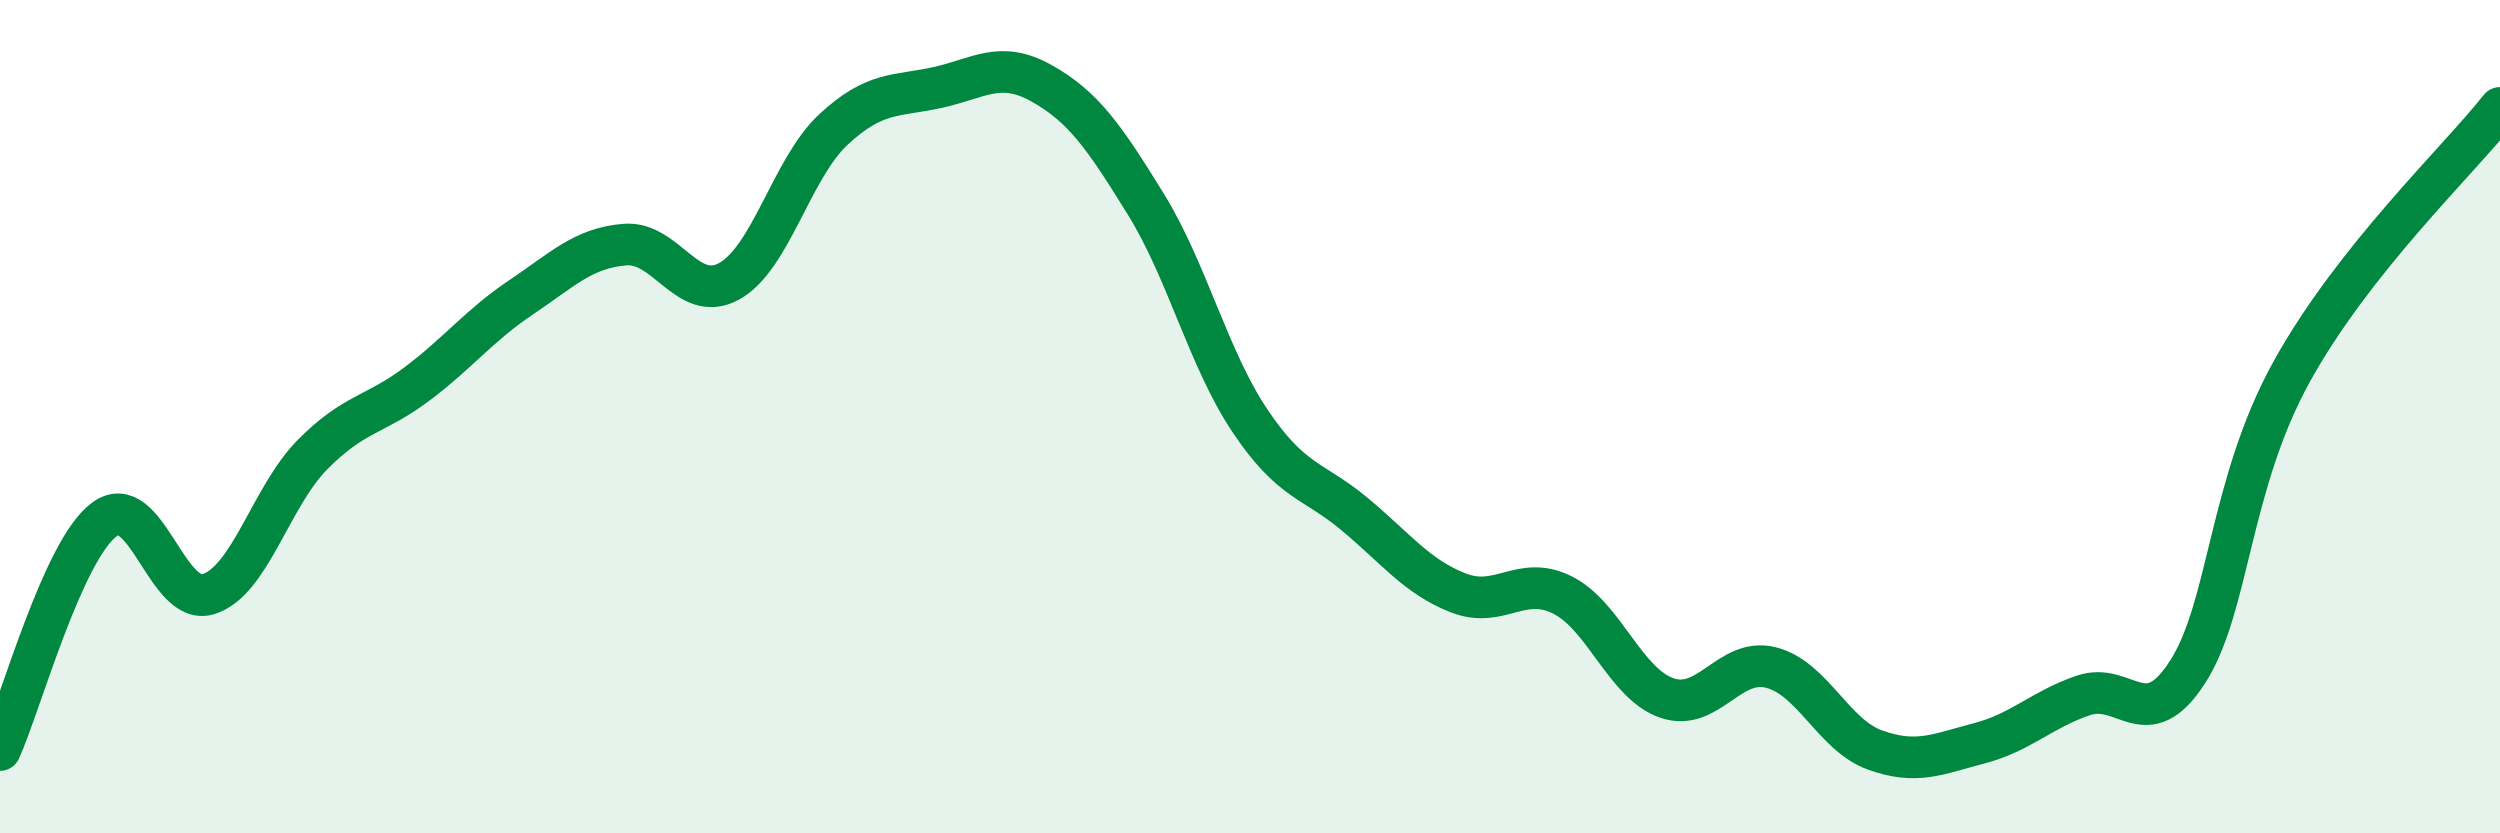
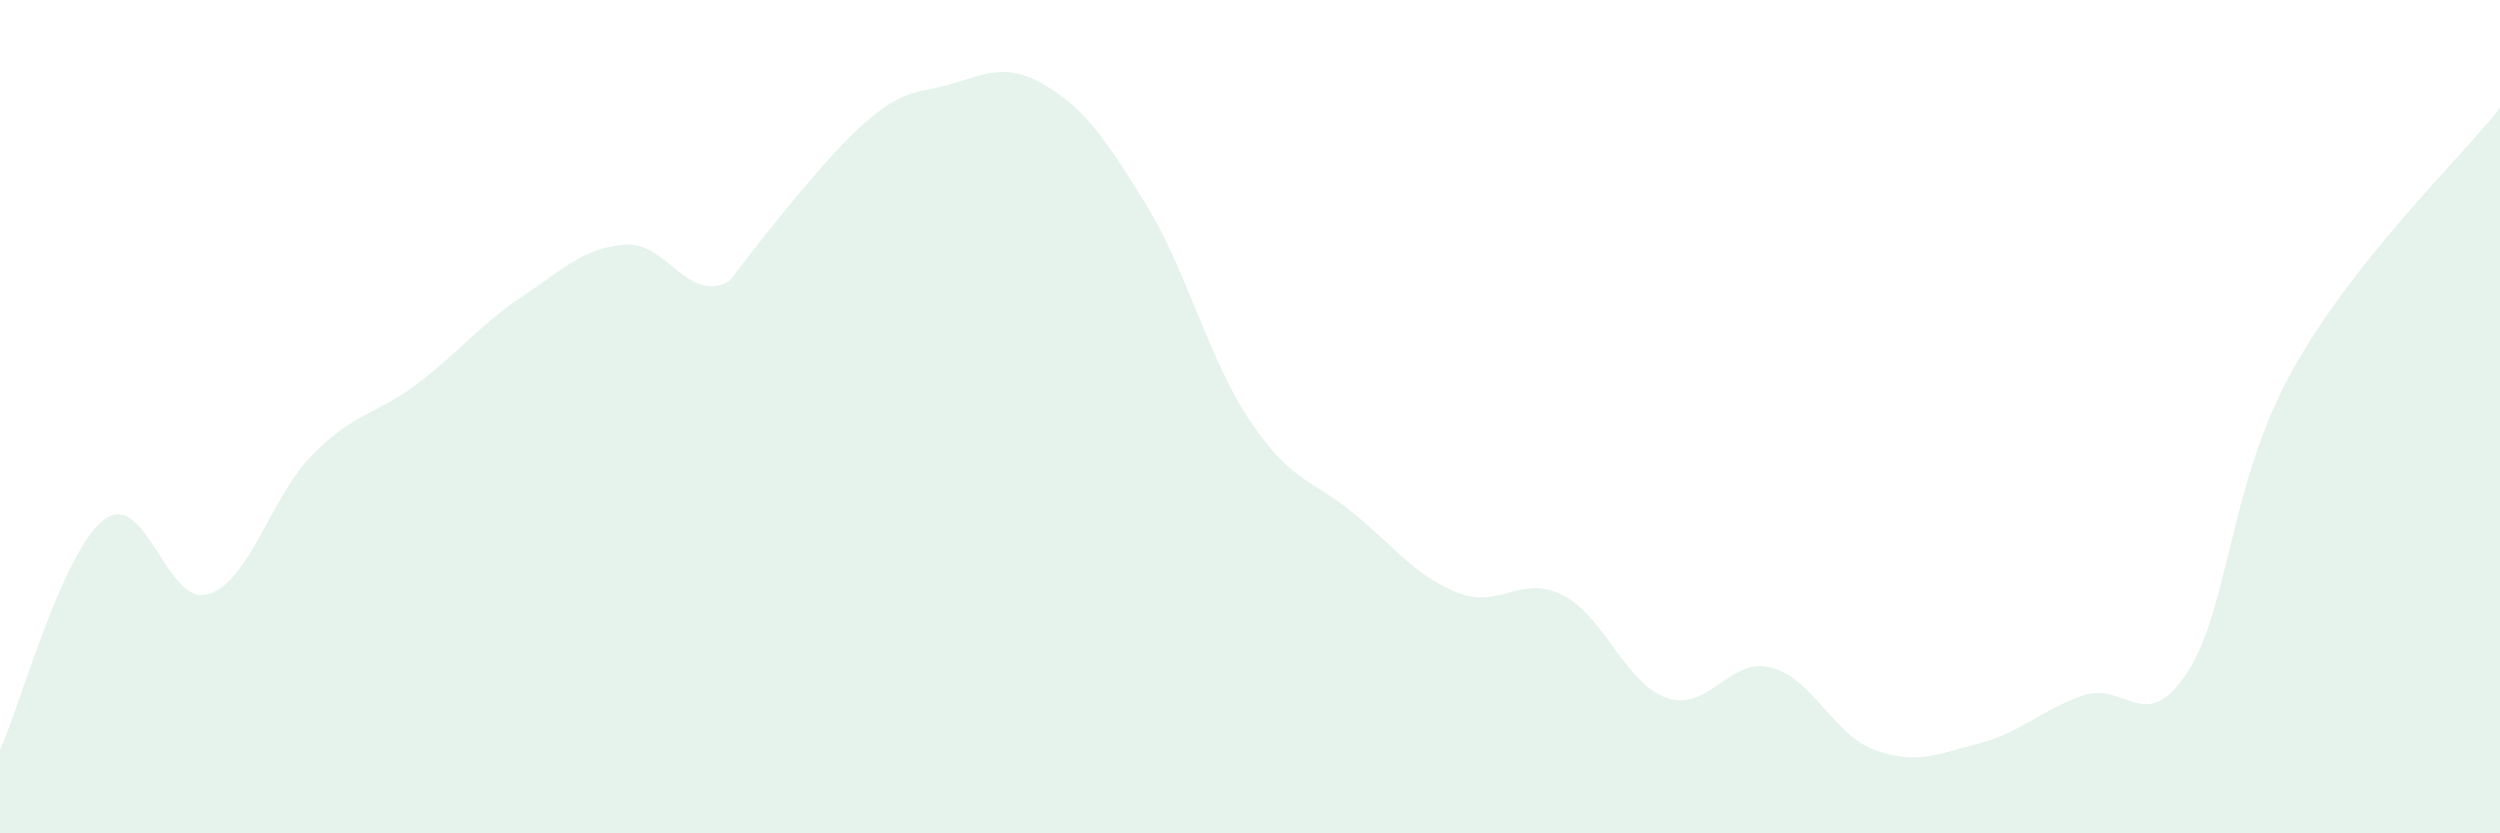
<svg xmlns="http://www.w3.org/2000/svg" width="60" height="20" viewBox="0 0 60 20">
-   <path d="M 0,18 C 0.5,16.89 1.5,13.22 2.5,12.47 C 3.5,11.72 4,14.57 5,14.26 C 6,13.95 6.5,11.92 7.5,10.91 C 8.5,9.9 9,9.97 10,9.22 C 11,8.47 11.5,7.81 12.5,7.14 C 13.5,6.47 14,5.95 15,5.87 C 16,5.79 16.5,7.3 17.5,6.75 C 18.5,6.2 19,4.04 20,3.11 C 21,2.18 21.5,2.32 22.5,2.1 C 23.5,1.88 24,1.44 25,2 C 26,2.56 26.5,3.28 27.5,4.9 C 28.5,6.52 29,8.61 30,10.1 C 31,11.59 31.5,11.5 32.5,12.33 C 33.5,13.16 34,13.84 35,14.23 C 36,14.62 36.5,13.78 37.5,14.28 C 38.5,14.78 39,16.4 40,16.75 C 41,17.1 41.5,15.77 42.5,16.02 C 43.5,16.27 44,17.64 45,18 C 46,18.36 46.5,18.1 47.5,17.84 C 48.5,17.58 49,17.03 50,16.69 C 51,16.35 51.5,17.68 52.5,16.13 C 53.5,14.58 53.5,11.63 55,8.92 C 56.5,6.21 59,3.86 60,2.59L60 20L0 20Z" fill="#008740" opacity="0.1" stroke-linecap="round" stroke-linejoin="round" />
-   <path d="M 0,18 C 0.5,16.89 1.5,13.22 2.5,12.47 C 3.5,11.72 4,14.57 5,14.26 C 6,13.95 6.5,11.92 7.5,10.91 C 8.5,9.9 9,9.97 10,9.22 C 11,8.47 11.5,7.81 12.5,7.14 C 13.5,6.47 14,5.95 15,5.87 C 16,5.79 16.5,7.3 17.5,6.75 C 18.5,6.2 19,4.04 20,3.11 C 21,2.18 21.5,2.32 22.5,2.1 C 23.5,1.88 24,1.44 25,2 C 26,2.56 26.5,3.28 27.5,4.9 C 28.5,6.52 29,8.61 30,10.1 C 31,11.59 31.5,11.5 32.5,12.33 C 33.5,13.16 34,13.84 35,14.23 C 36,14.62 36.5,13.78 37.5,14.28 C 38.5,14.78 39,16.4 40,16.75 C 41,17.1 41.5,15.77 42.5,16.02 C 43.5,16.27 44,17.64 45,18 C 46,18.36 46.5,18.1 47.5,17.84 C 48.5,17.58 49,17.03 50,16.69 C 51,16.35 51.5,17.68 52.5,16.13 C 53.5,14.58 53.5,11.63 55,8.92 C 56.5,6.21 59,3.86 60,2.59" stroke="#008740" stroke-width="1" fill="none" stroke-linecap="round" stroke-linejoin="round" />
+   <path d="M 0,18 C 0.5,16.89 1.5,13.22 2.5,12.47 C 3.5,11.72 4,14.57 5,14.26 C 6,13.95 6.5,11.92 7.5,10.91 C 8.5,9.9 9,9.97 10,9.22 C 11,8.47 11.5,7.81 12.5,7.14 C 13.5,6.47 14,5.95 15,5.87 C 16,5.79 16.5,7.3 17.5,6.75 C 21,2.18 21.5,2.32 22.5,2.1 C 23.5,1.88 24,1.44 25,2 C 26,2.56 26.5,3.28 27.5,4.9 C 28.5,6.52 29,8.61 30,10.1 C 31,11.59 31.5,11.5 32.5,12.33 C 33.5,13.16 34,13.84 35,14.23 C 36,14.62 36.5,13.78 37.5,14.28 C 38.5,14.78 39,16.4 40,16.75 C 41,17.1 41.5,15.77 42.5,16.02 C 43.5,16.27 44,17.64 45,18 C 46,18.36 46.5,18.1 47.5,17.84 C 48.5,17.58 49,17.03 50,16.69 C 51,16.35 51.5,17.68 52.5,16.13 C 53.5,14.58 53.5,11.63 55,8.92 C 56.5,6.21 59,3.86 60,2.59L60 20L0 20Z" fill="#008740" opacity="0.1" stroke-linecap="round" stroke-linejoin="round" />
</svg>